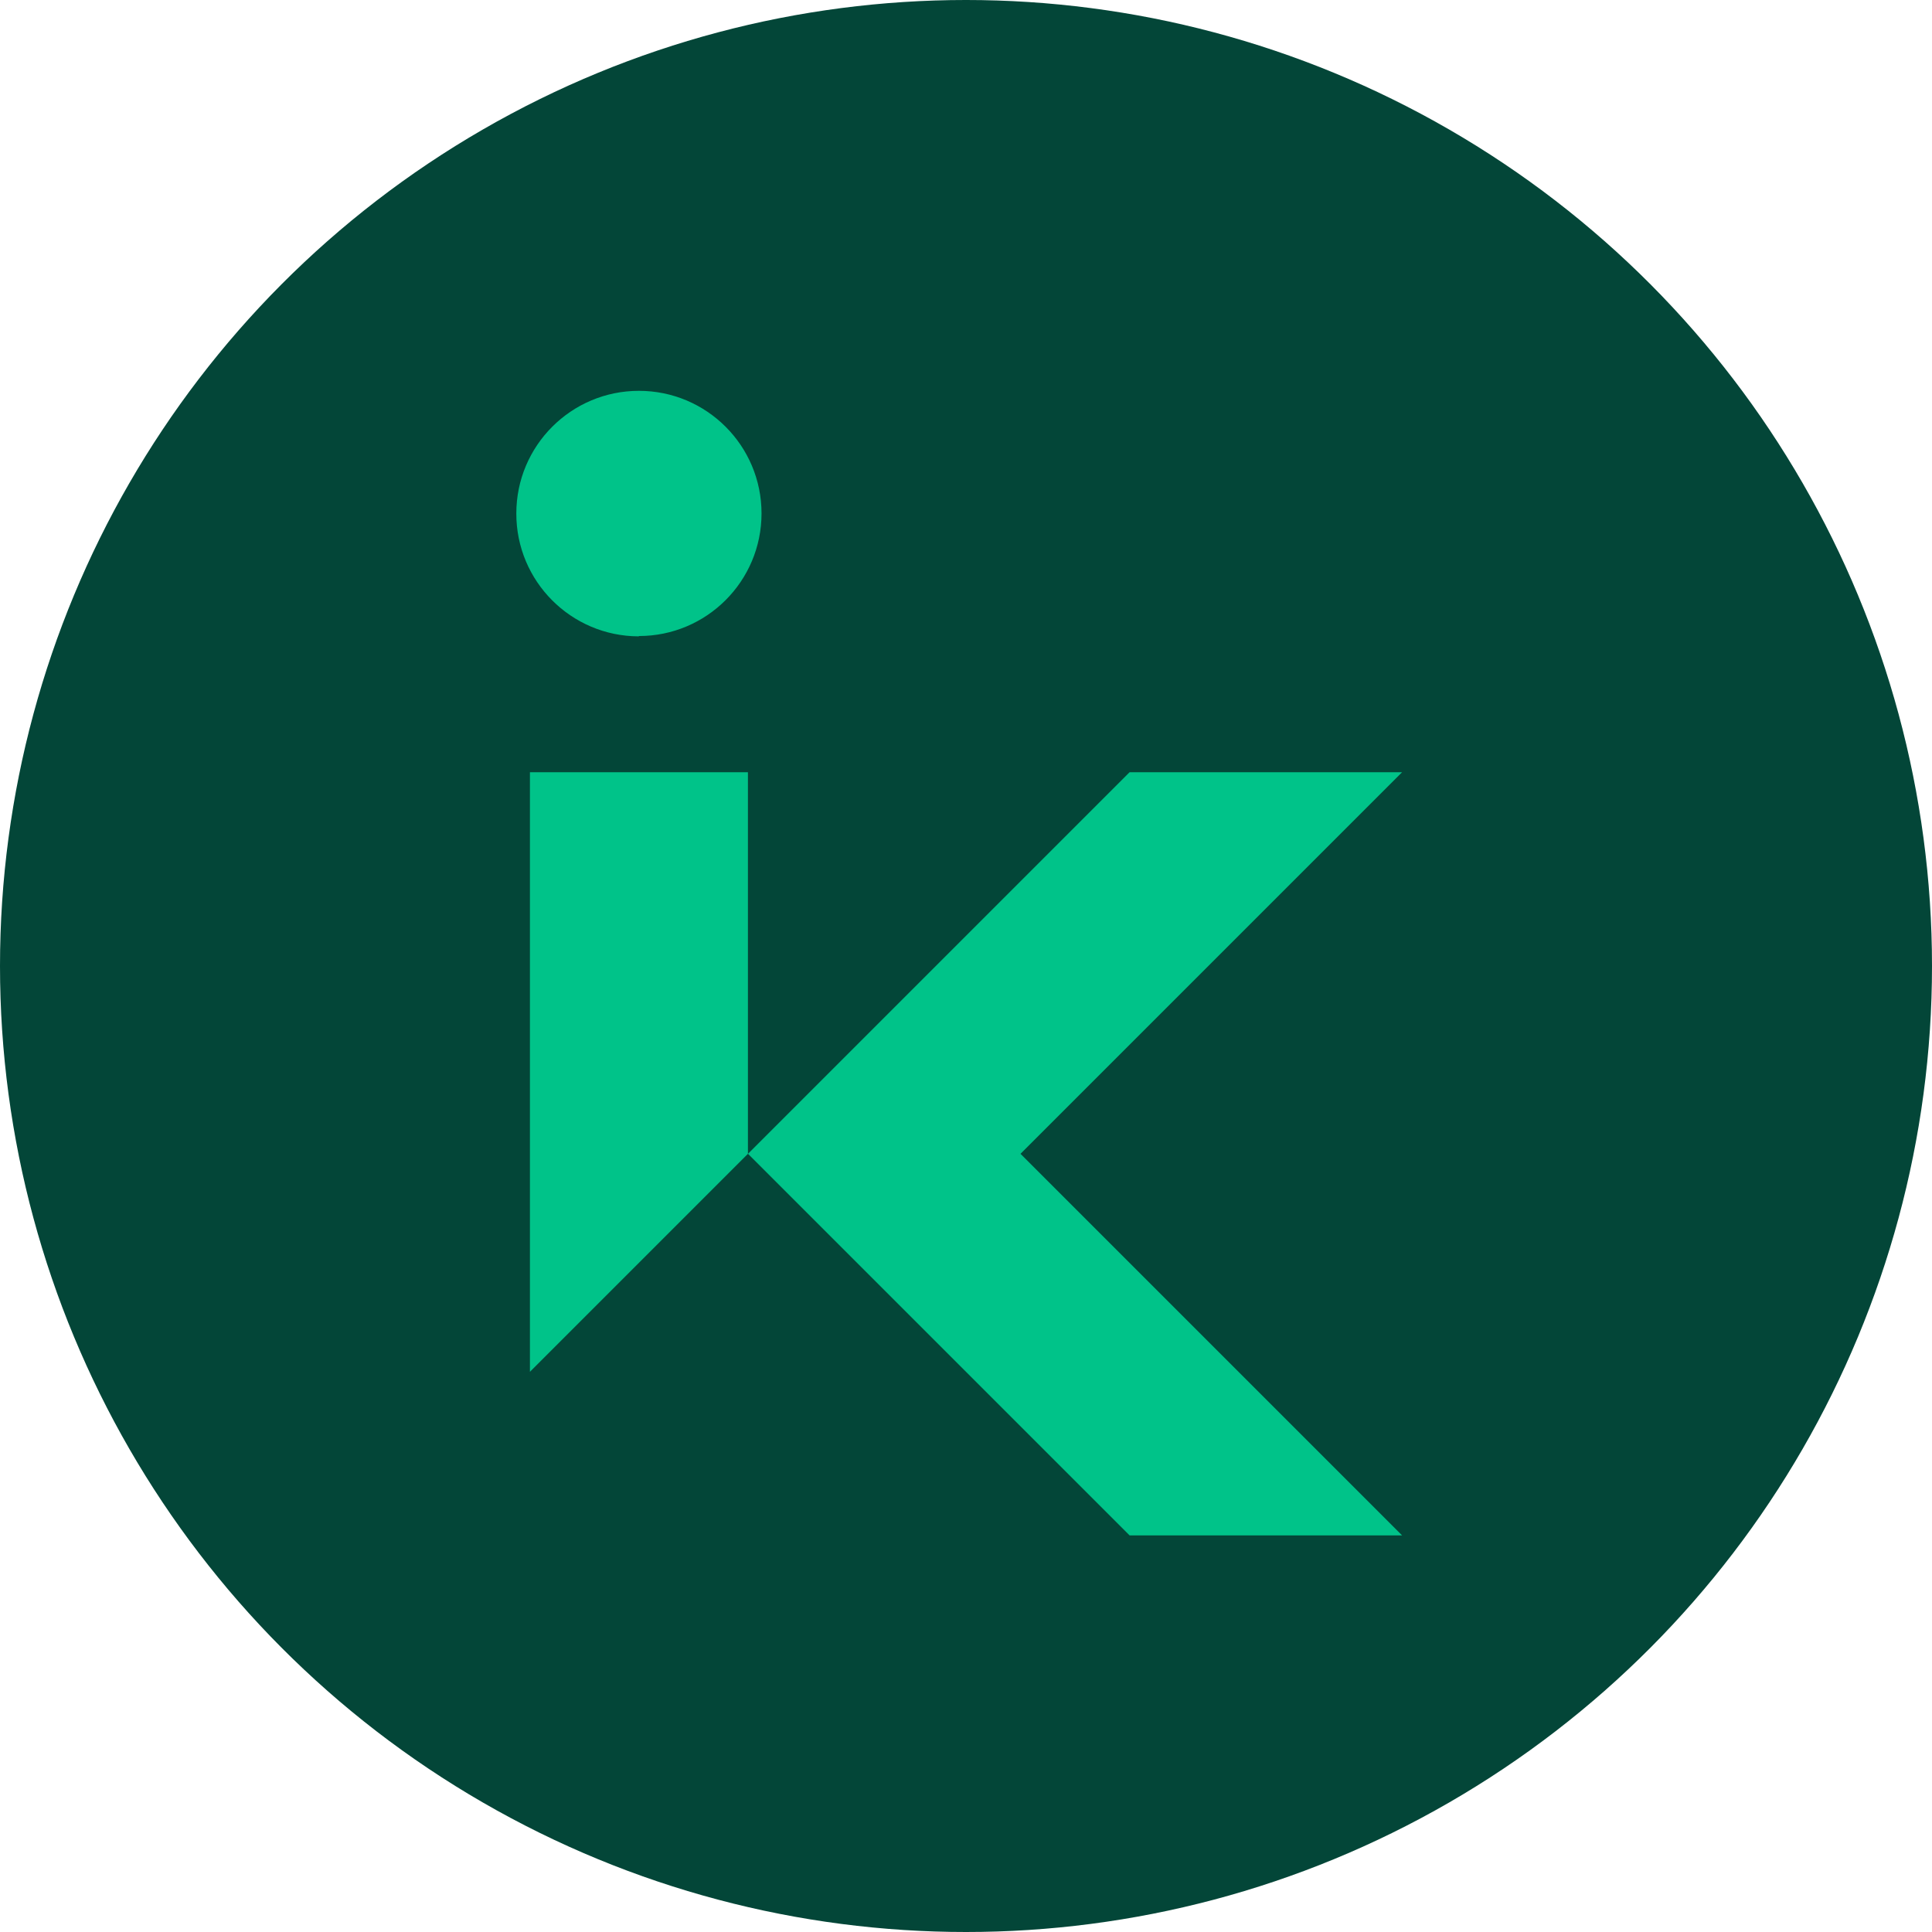
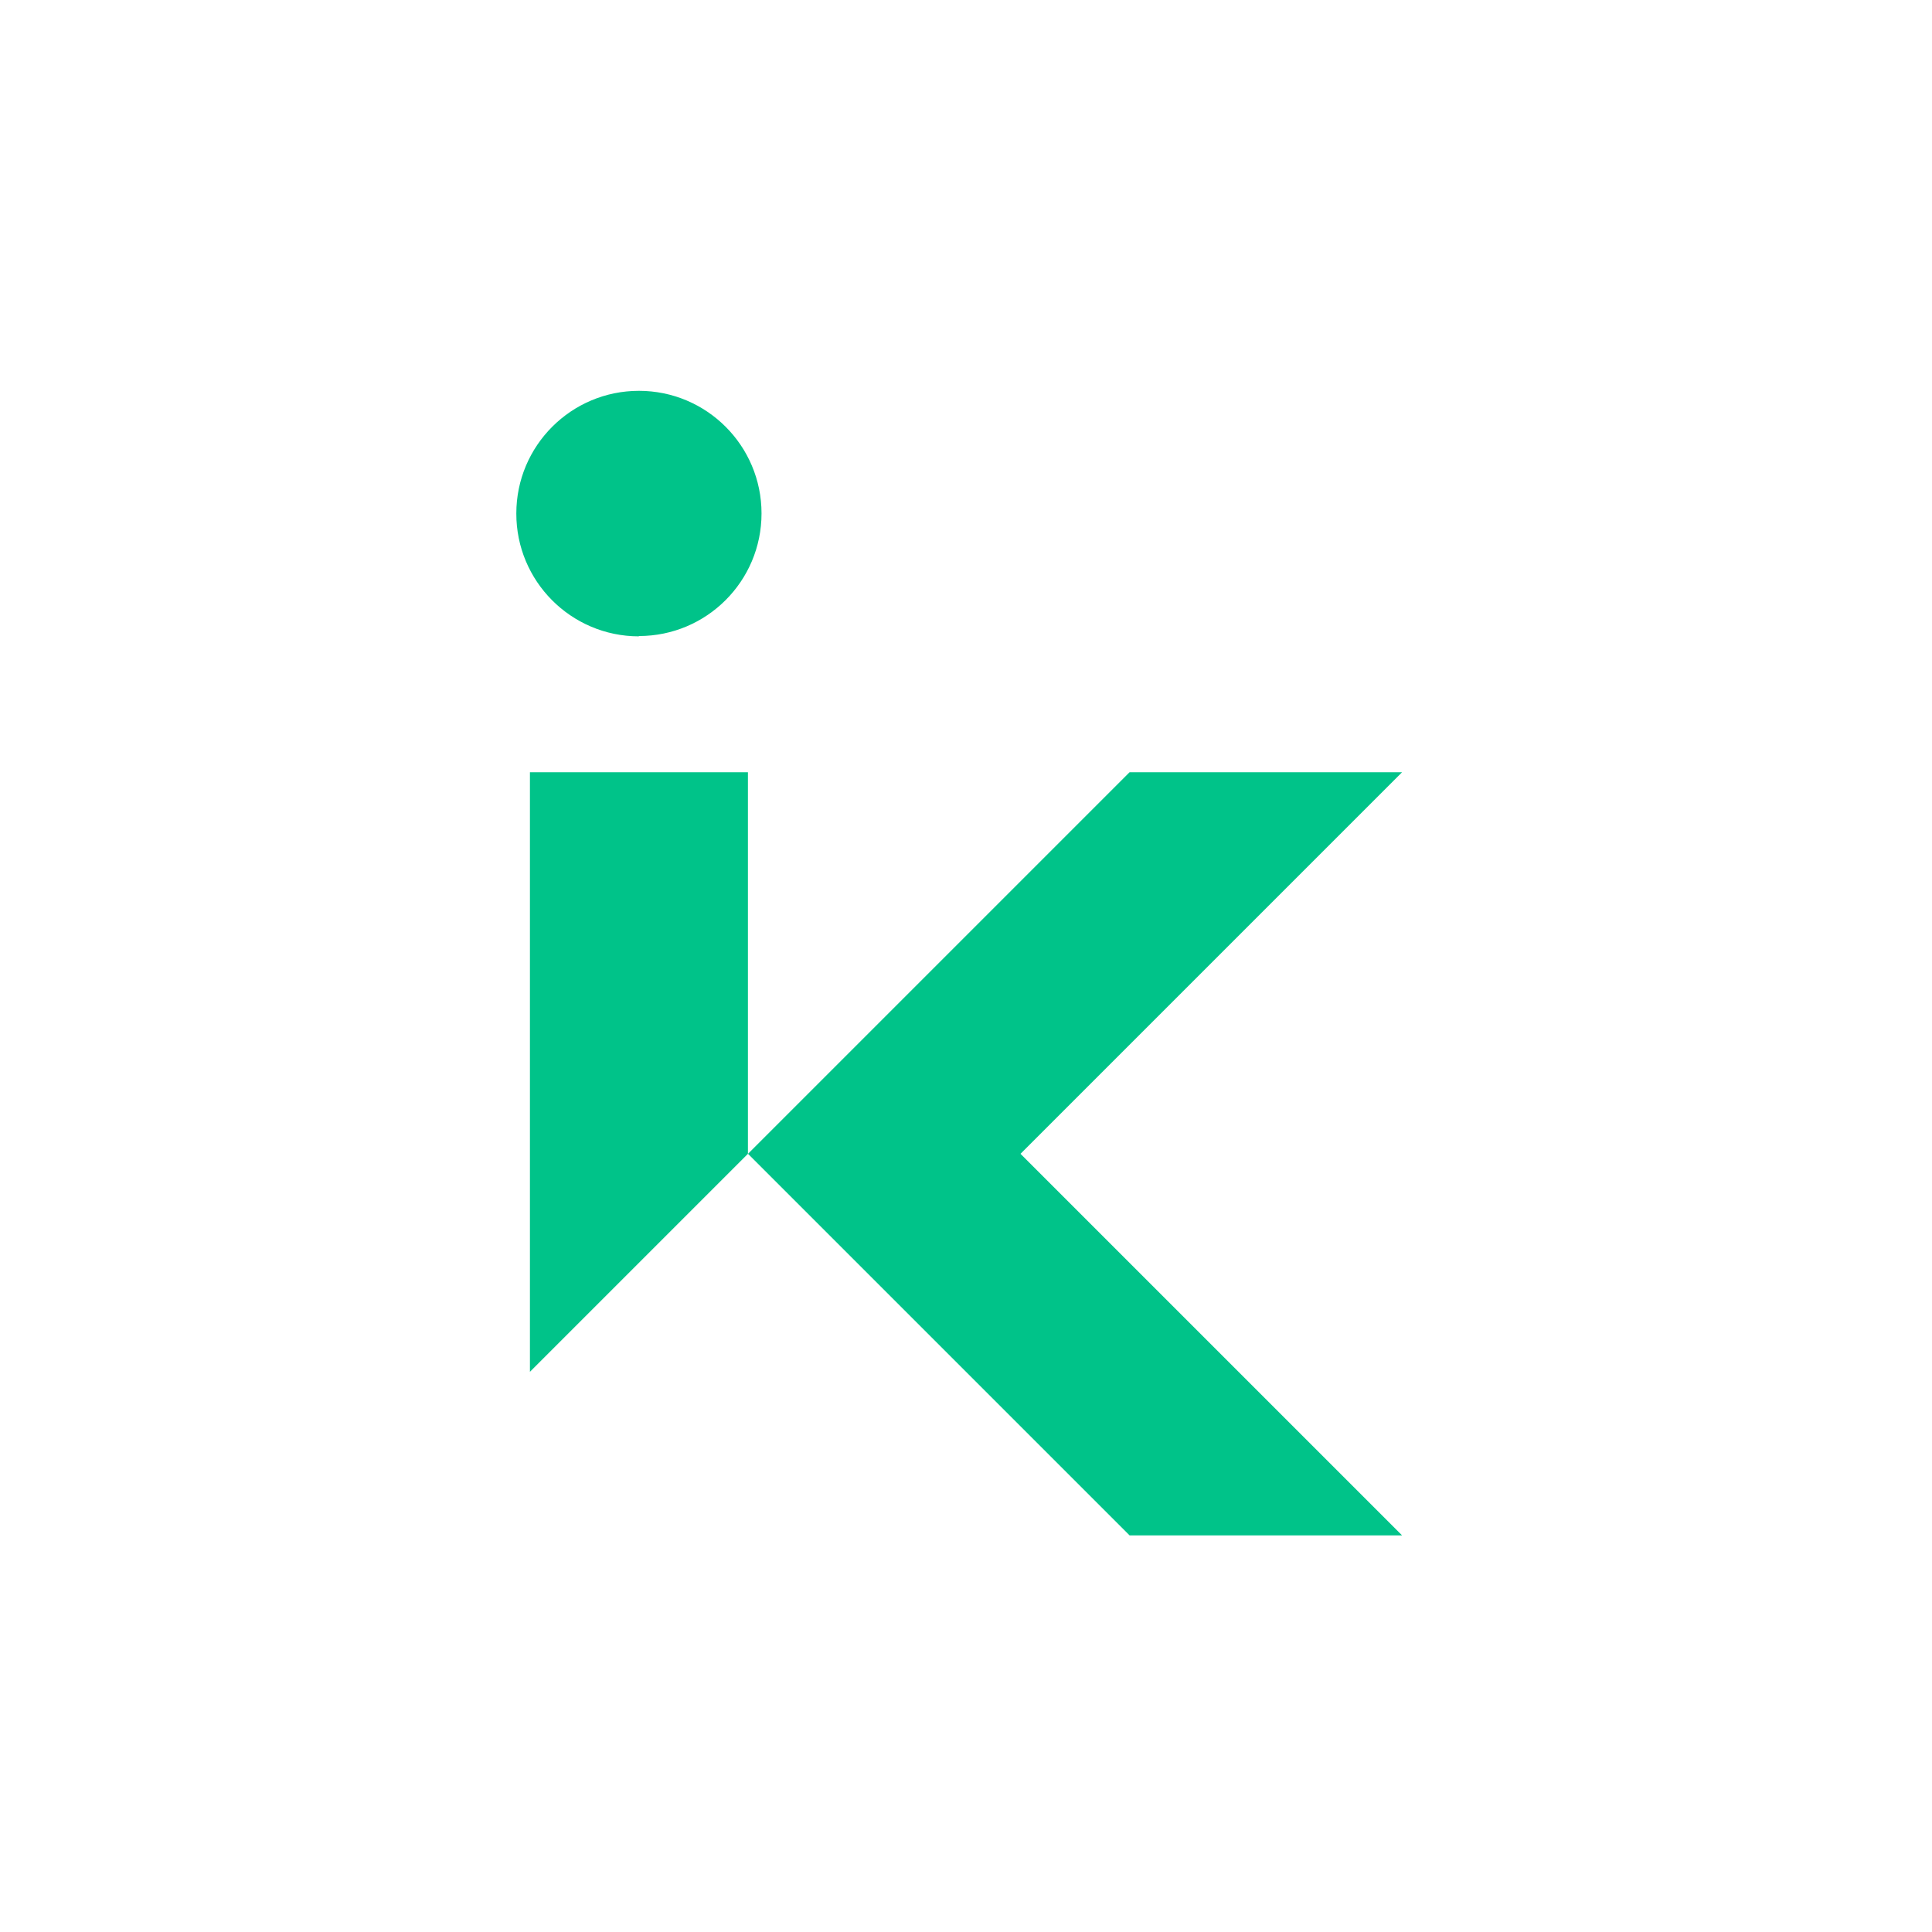
<svg xmlns="http://www.w3.org/2000/svg" id="a" data-name="logos" viewBox="0 0 240 240">
  <defs>
    <style>
      .b {
        fill: #00c389;
      }

      .c {
        fill: #034638;
      }
    </style>
  </defs>
-   <circle class="c" cx="120" cy="120" r="120" />
  <path class="b" d="M79.34,79.04h.03v-.03c8.41,0,15.23-6.82,15.23-15.23s-6.82-15.23-15.23-15.23-15.23,6.82-15.23,15.23c-.02,8.41,6.79,15.25,15.2,15.27ZM174.17,95.93h-33.85l-47.4,47.4,47.4,47.4h33.85l-47.4-47.4,47.4-47.4ZM65.83,95.93v74.48l27.08-27.08v-47.4h-27.08Z" />
</svg>